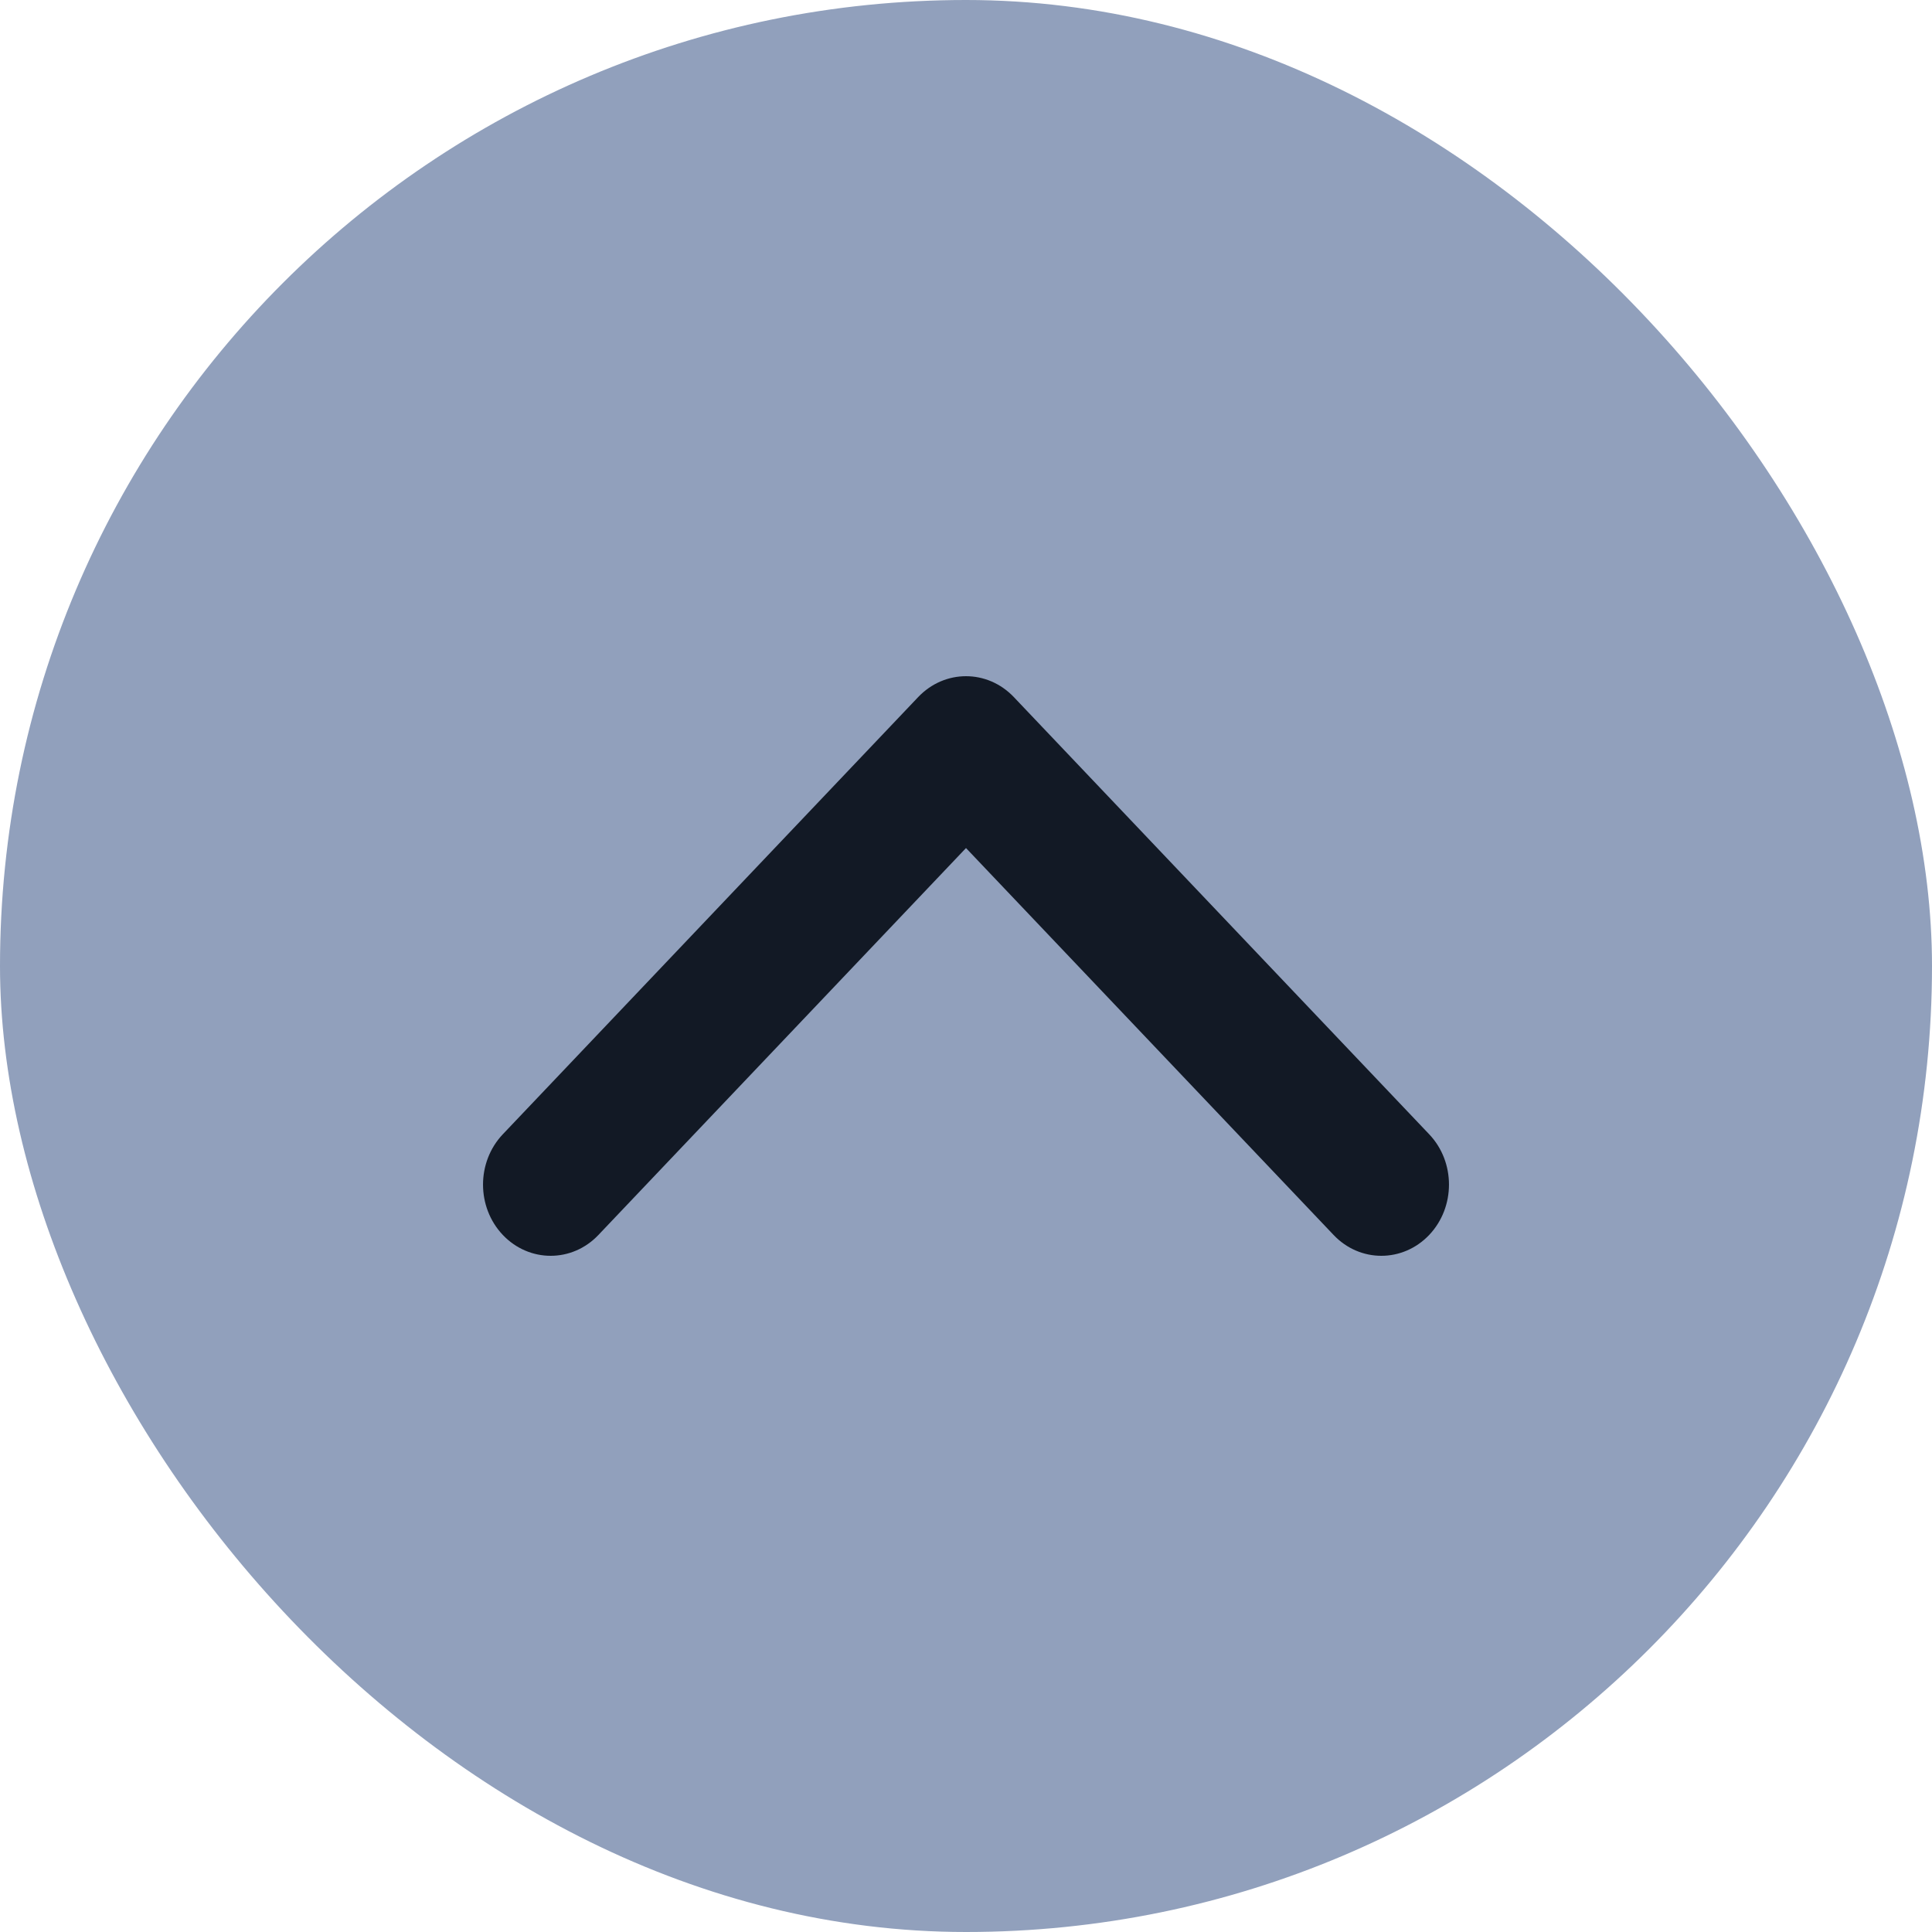
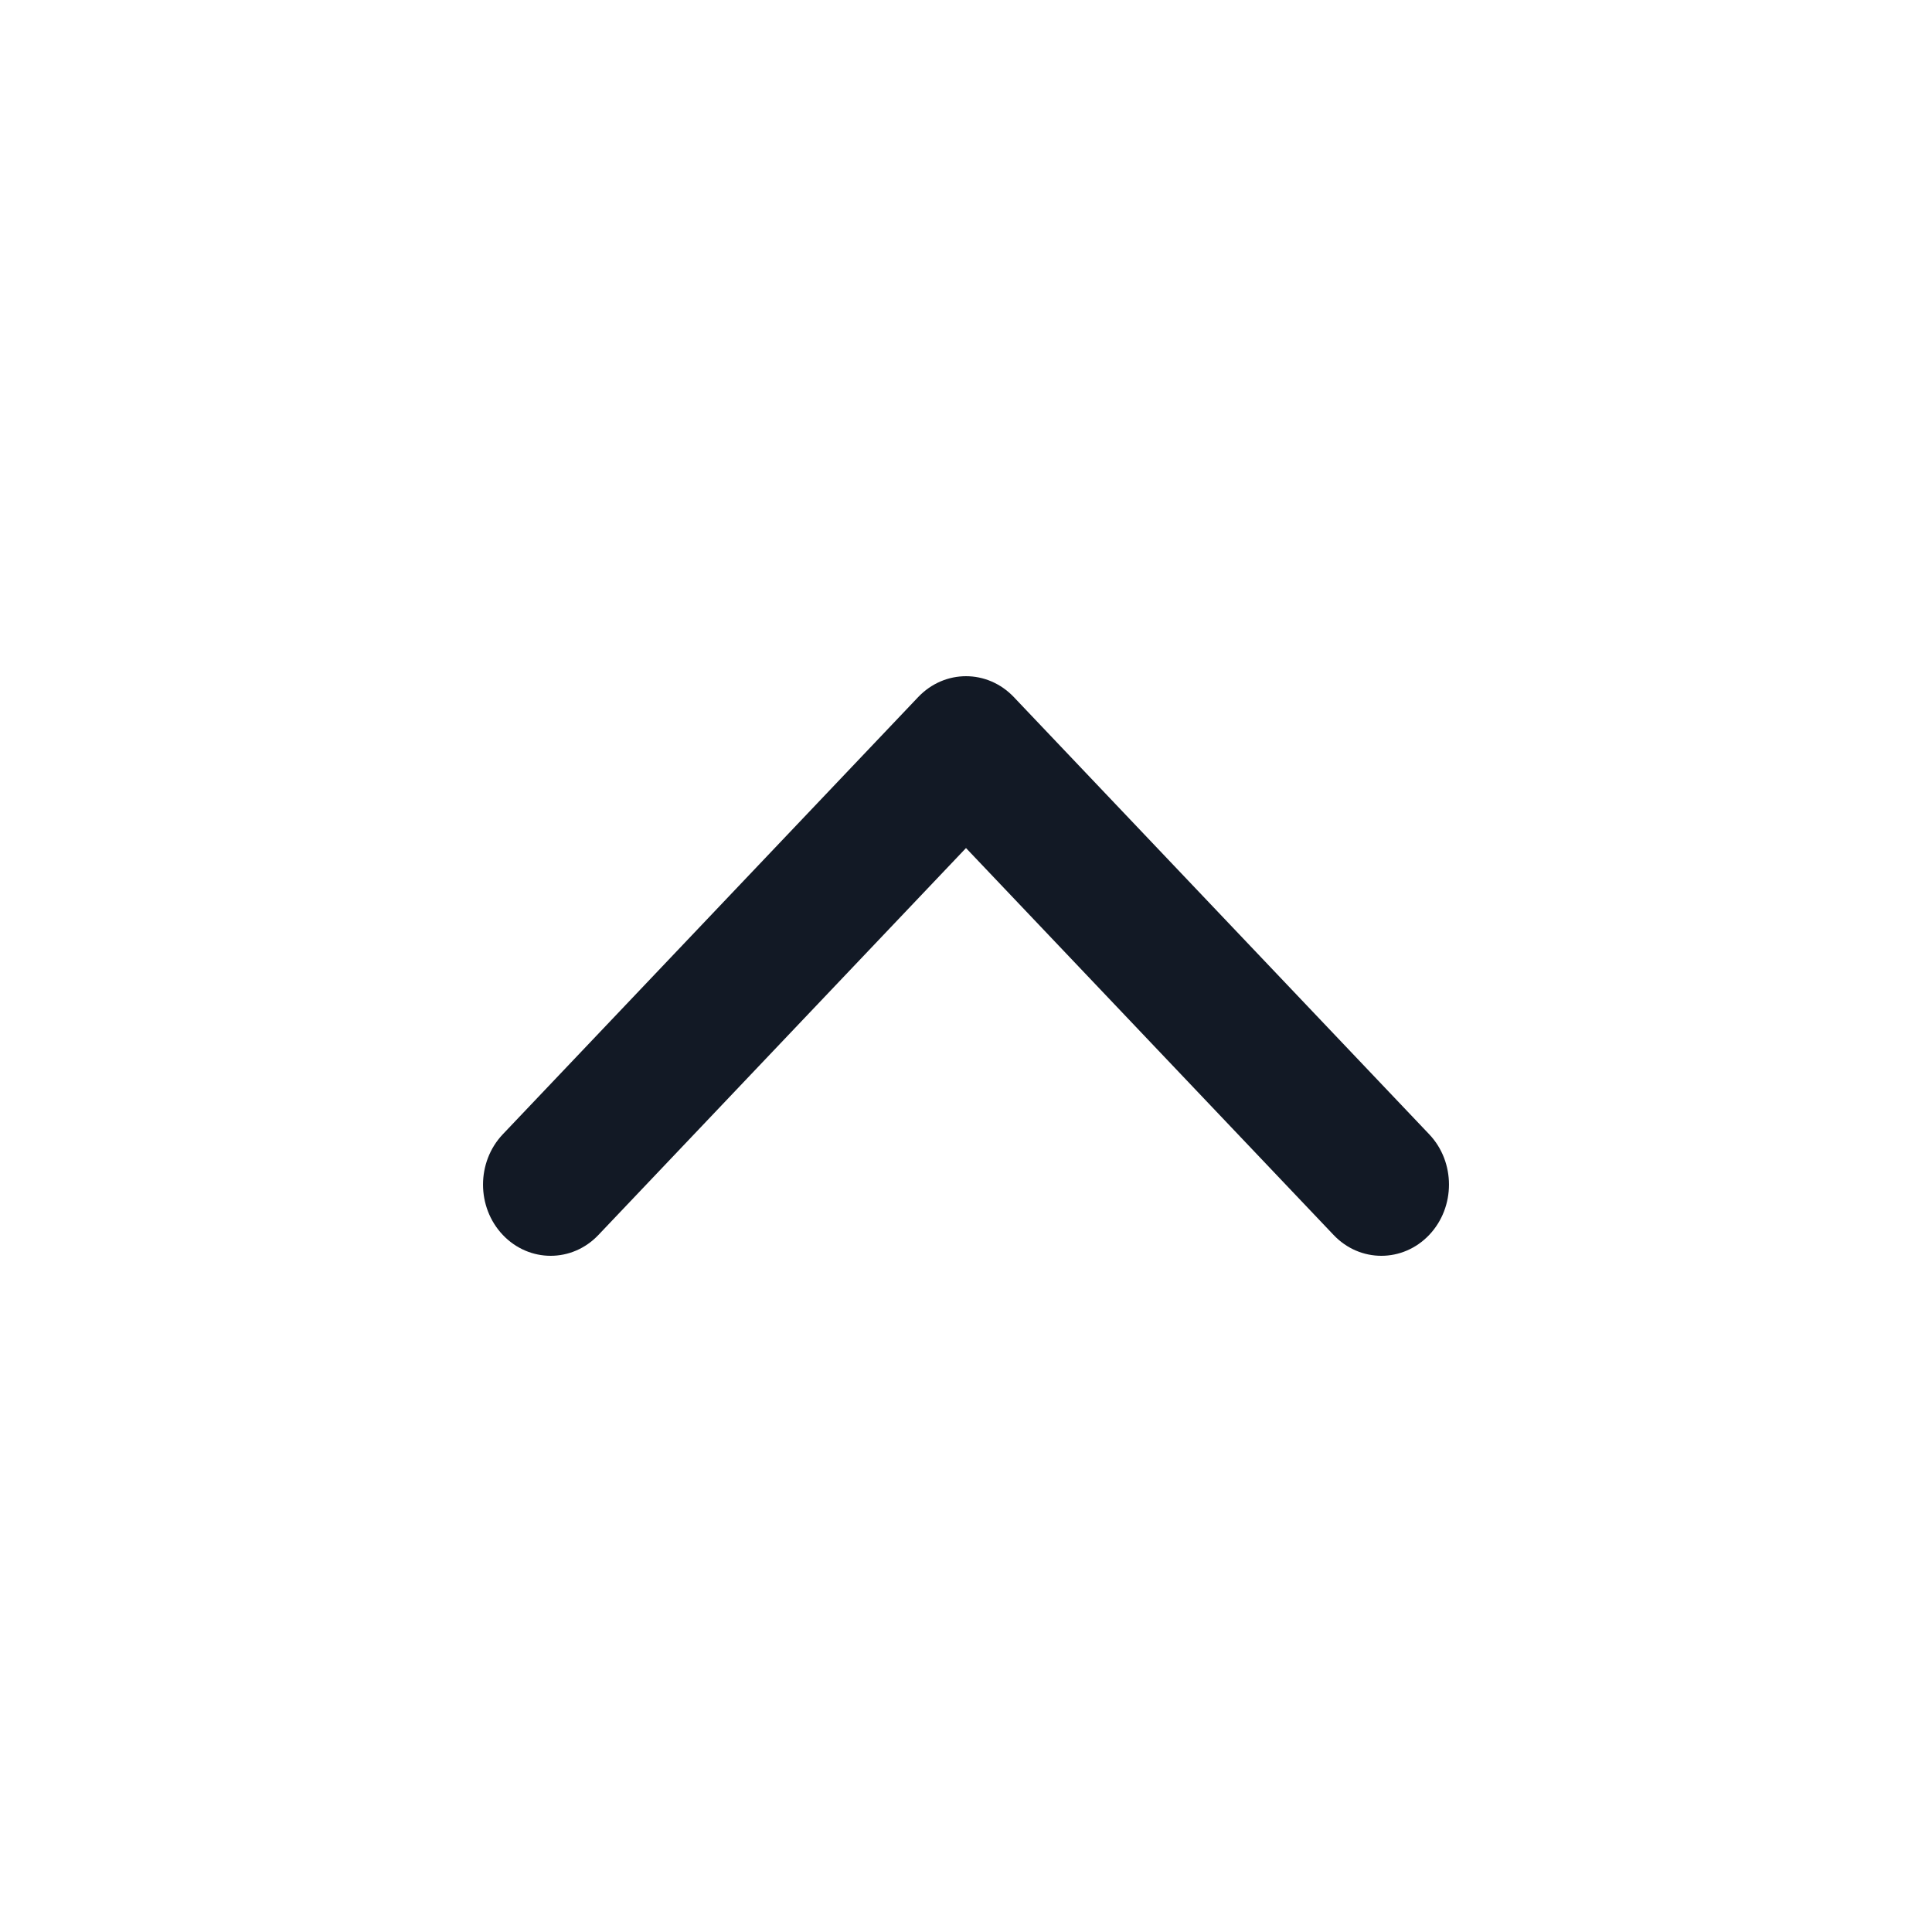
<svg xmlns="http://www.w3.org/2000/svg" width="20" height="20" viewBox="0 0 20 20" fill="none">
-   <rect width="20" height="20" rx="10" fill="#91A0BC" />
  <path d="M10 7C9.821 7 9.642 7.072 9.505 7.216L5.205 11.742C4.932 12.03 4.932 12.496 5.205 12.784C5.479 13.072 5.922 13.072 6.195 12.784L10 8.779L13.805 12.784C14.078 13.072 14.521 13.072 14.795 12.784C15.068 12.496 15.068 12.029 14.795 11.742L10.495 7.216C10.358 7.072 10.179 7 10 7Z" fill="#121925" />
</svg>